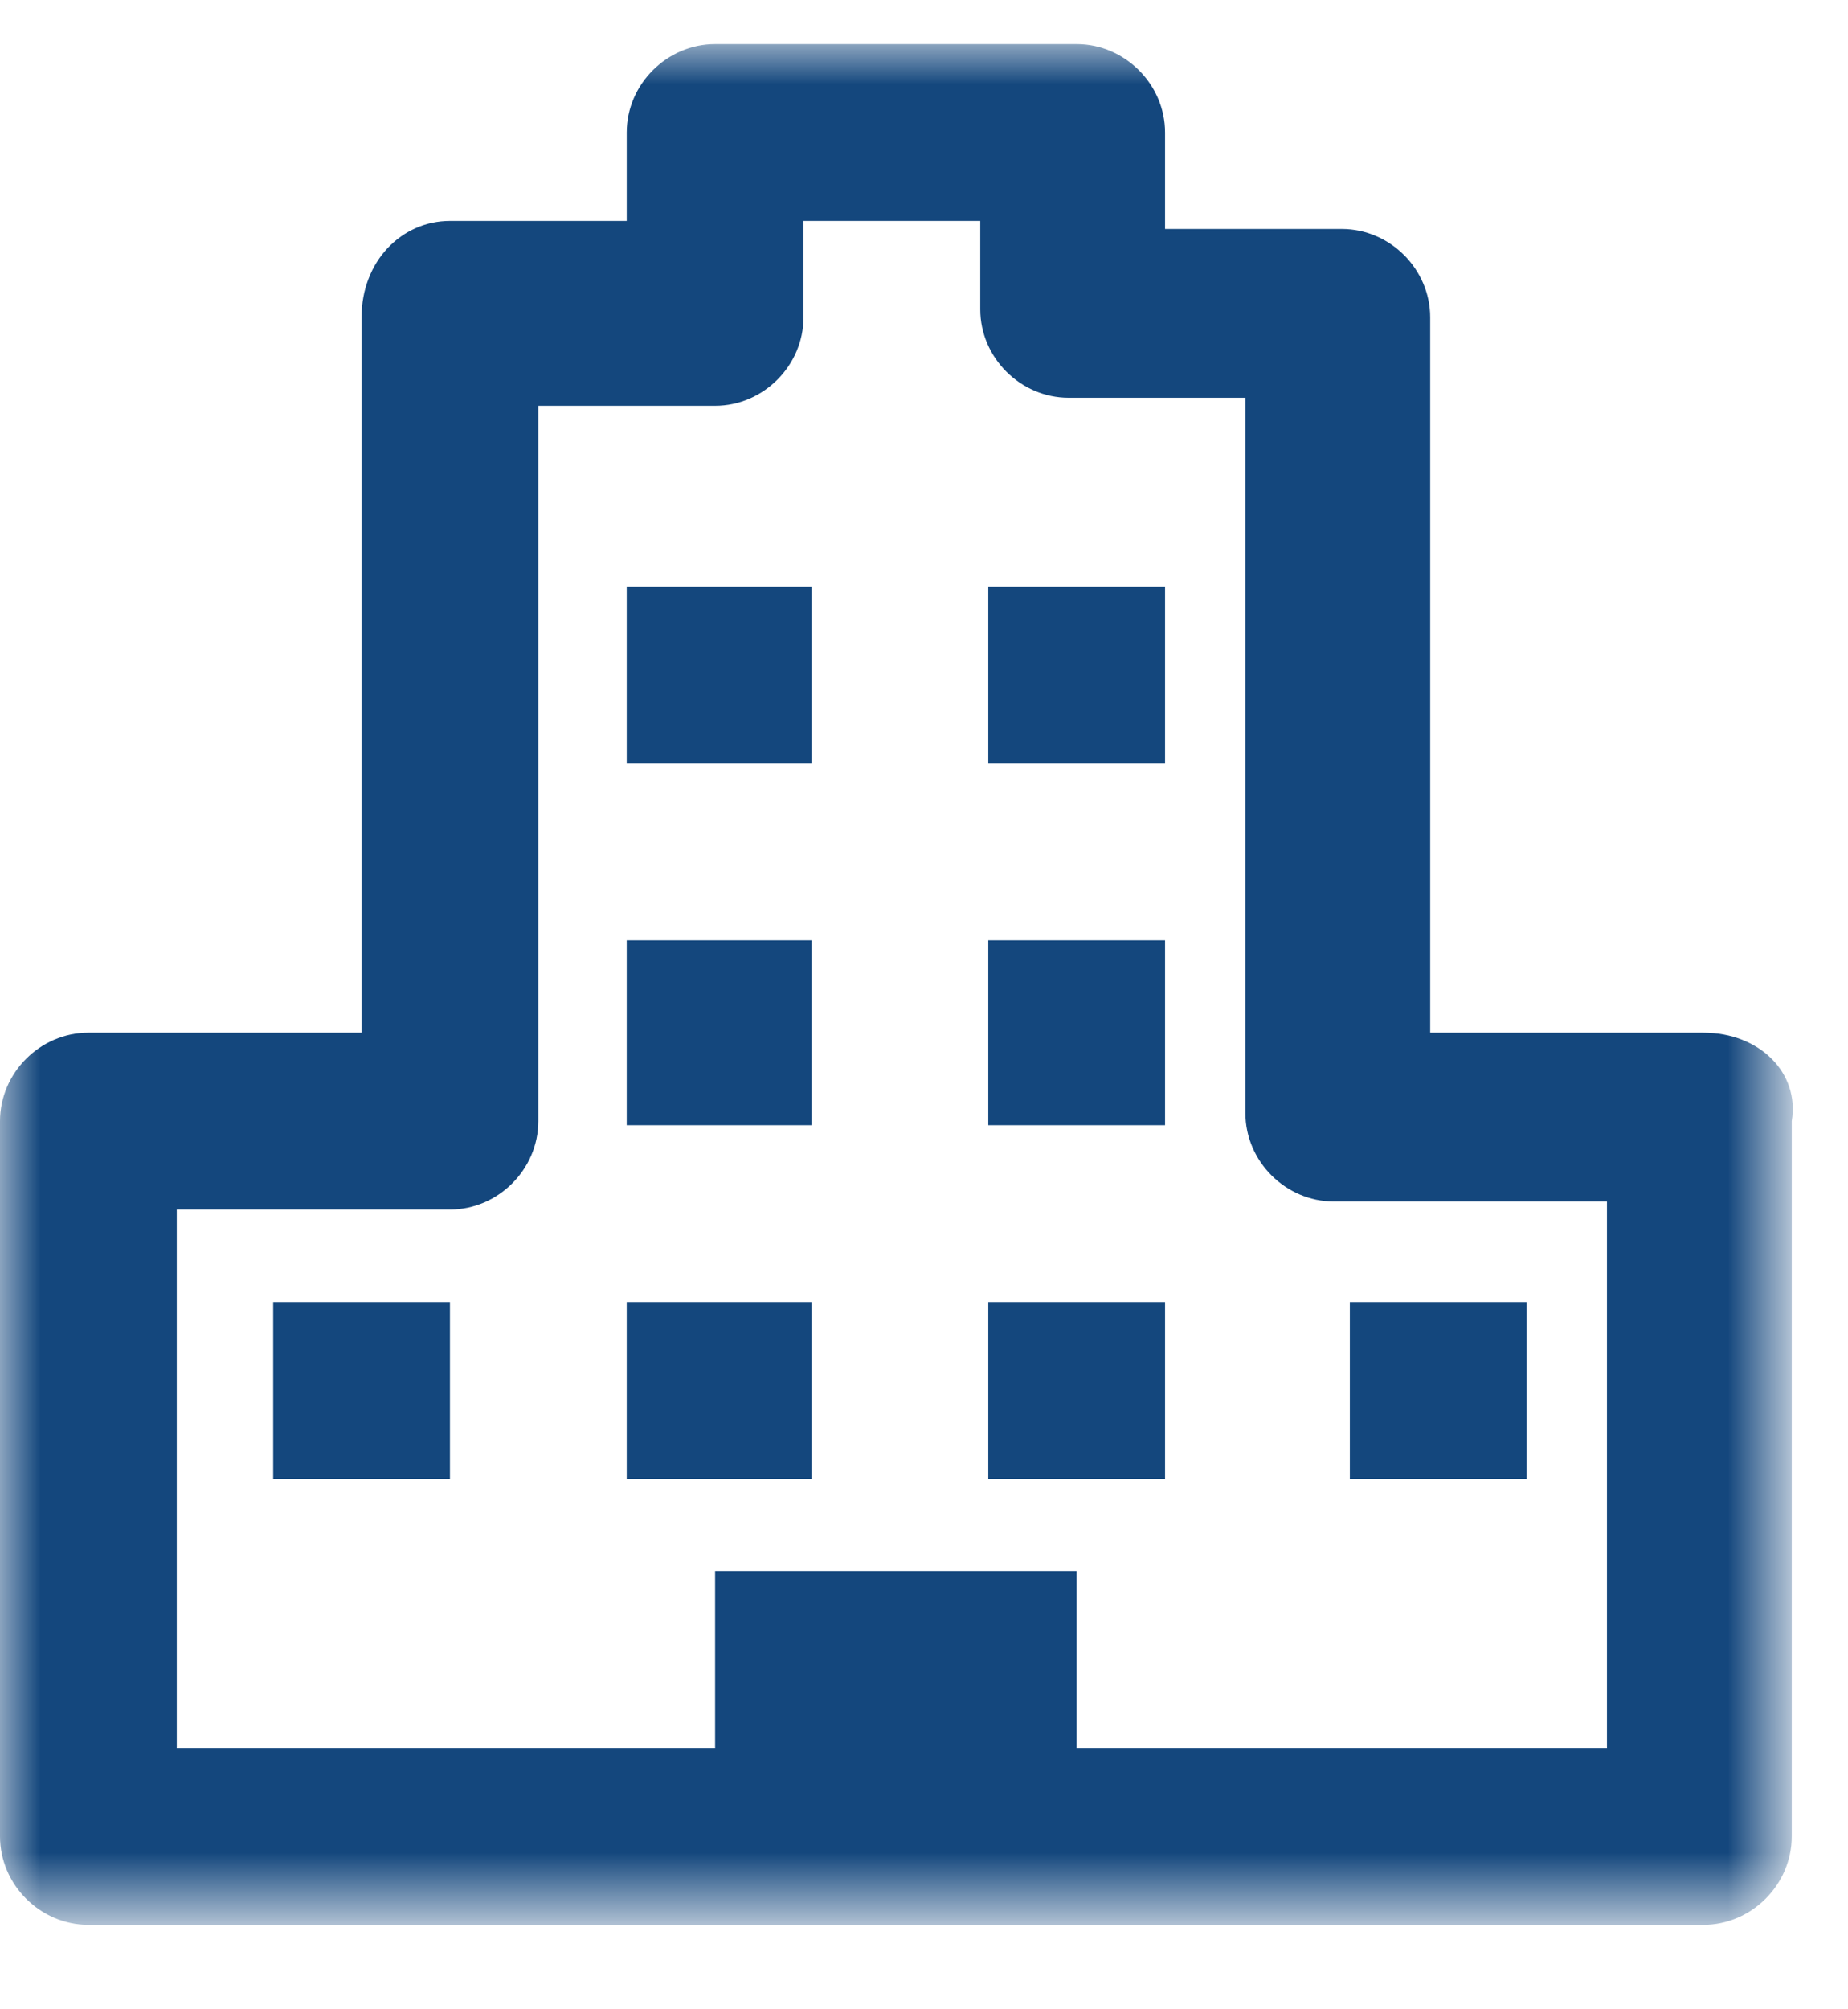
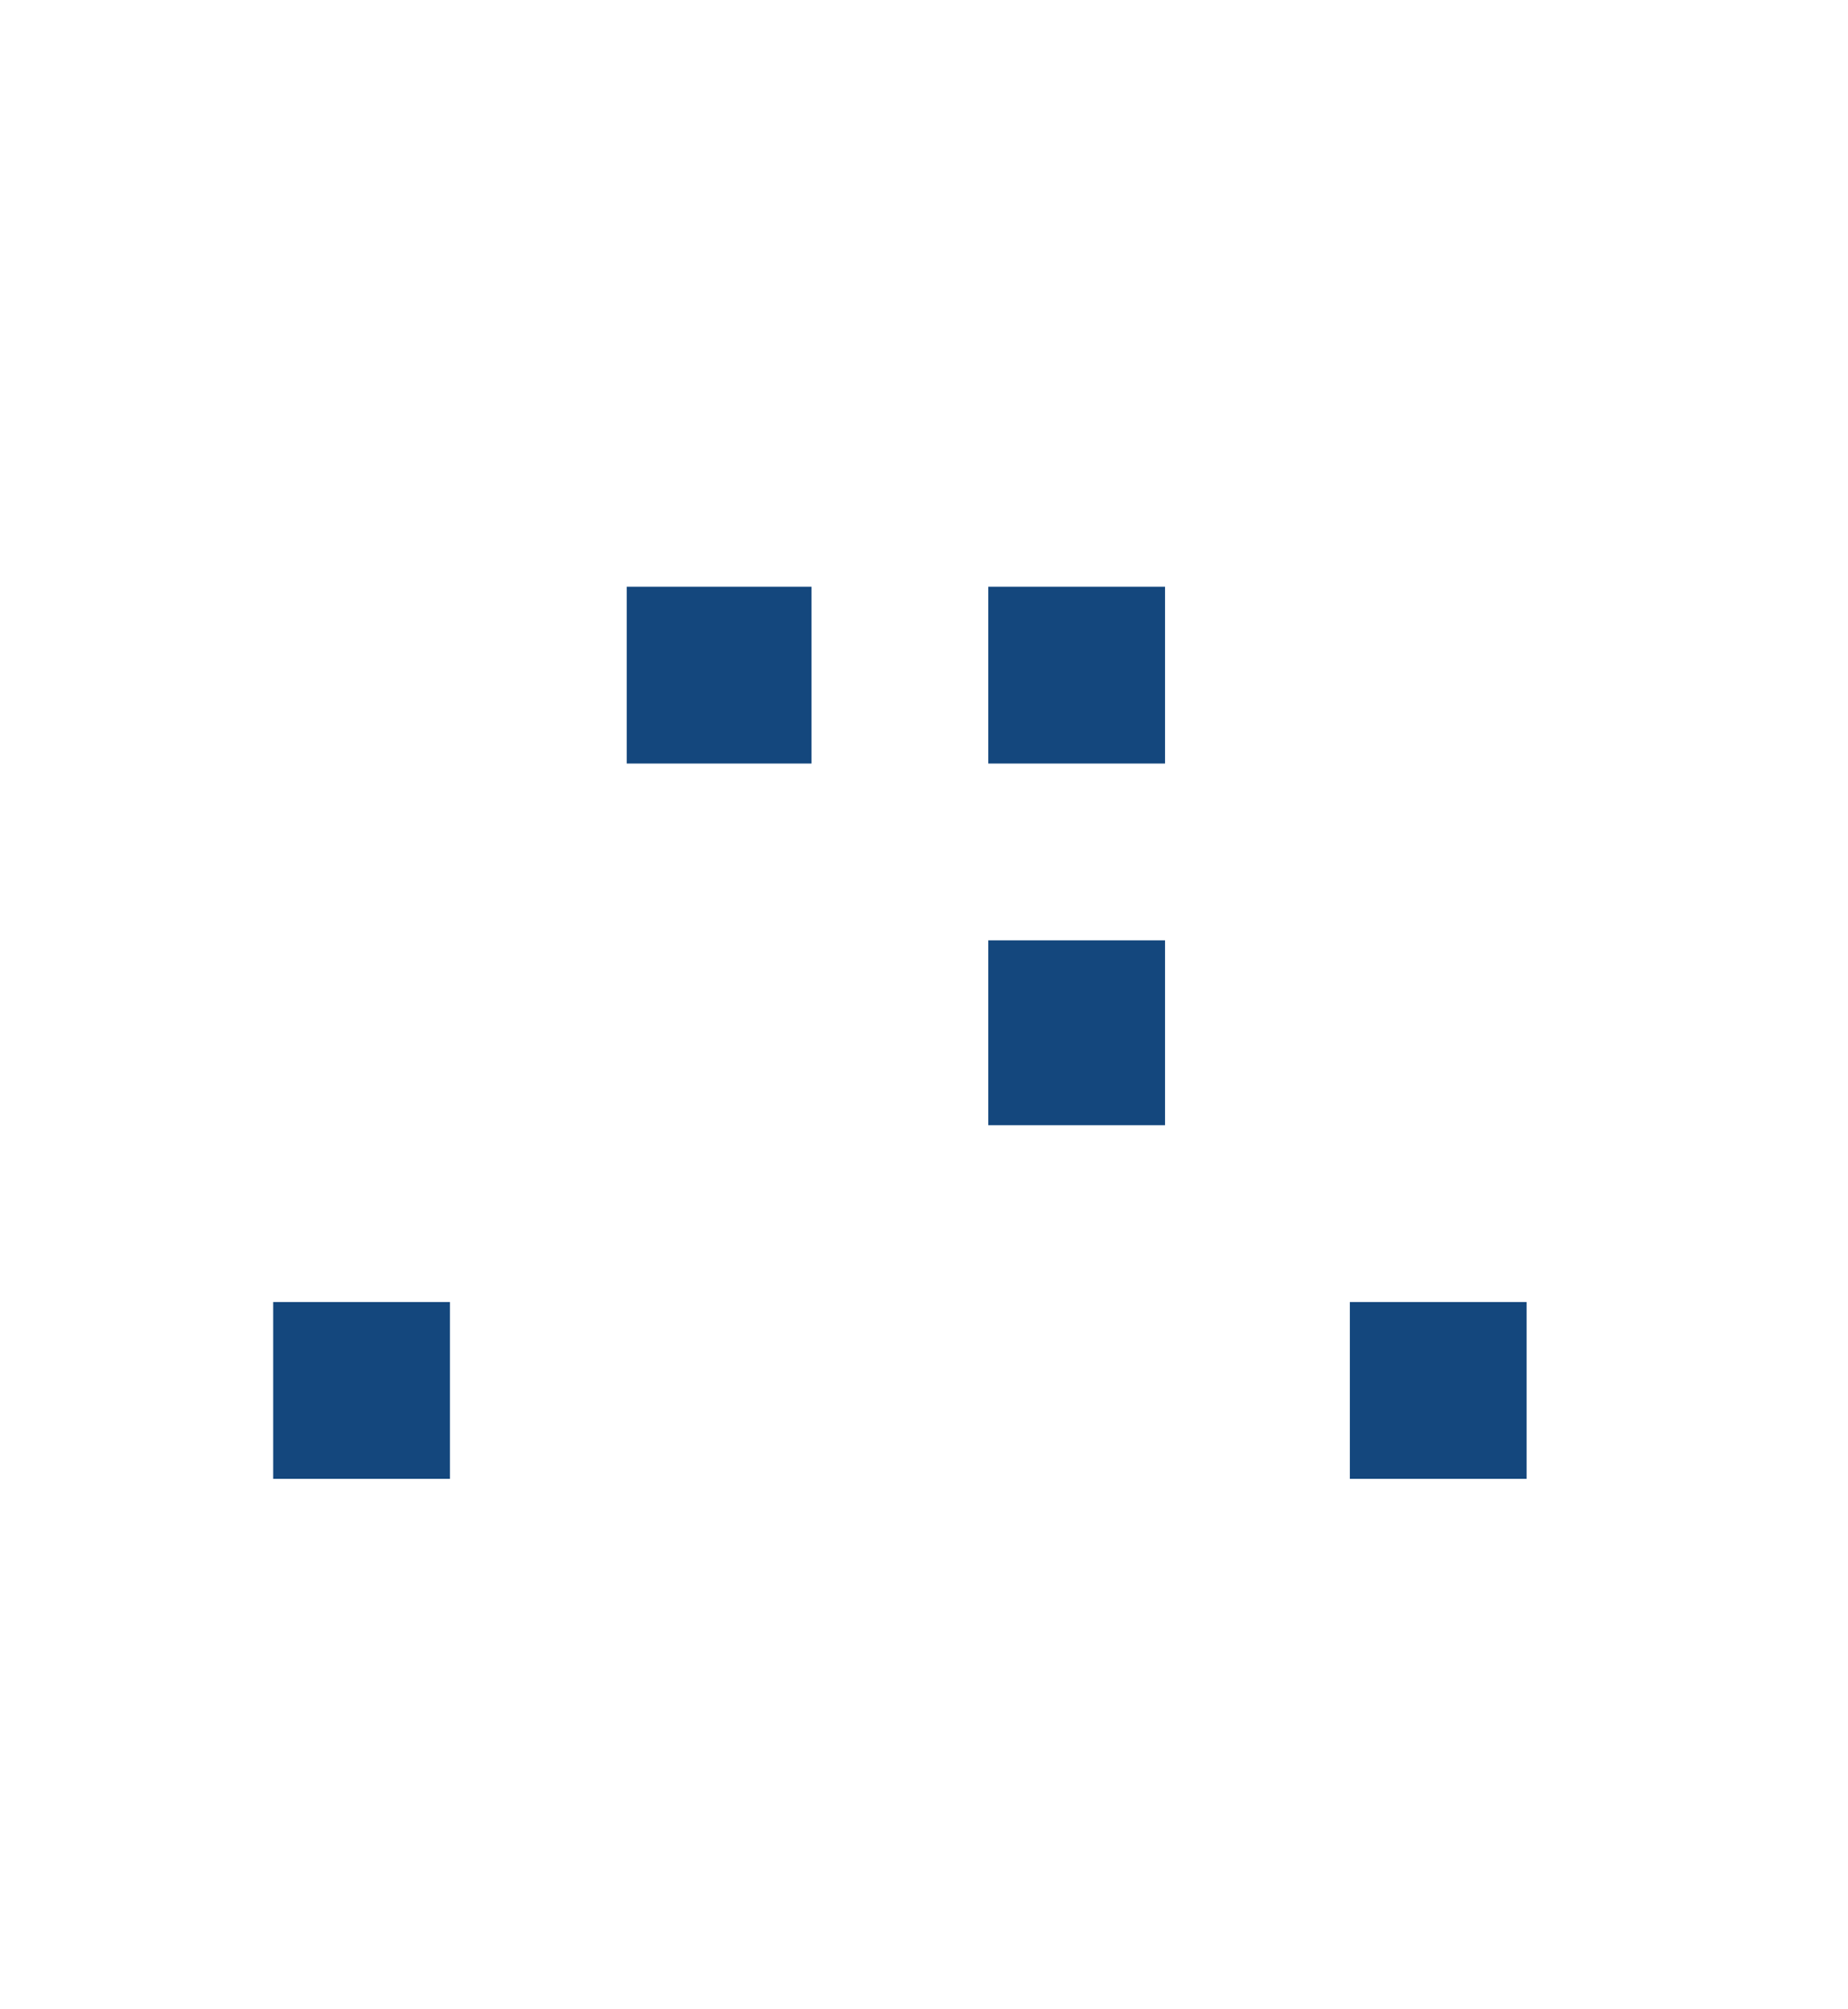
<svg xmlns="http://www.w3.org/2000/svg" version="1.1" id="Layer_1" x="0px" y="0px" viewBox="0 0 23 25" style="enable-background:new 0 0 23 25;" xml:space="preserve">
  <style type="text/css">
	.st0{fill-rule:evenodd;clip-rule:evenodd;fill:#14477D;}
	.st1{filter:url(#Adobe_OpacityMaskFilter);}
	.st2{fill-rule:evenodd;clip-rule:evenodd;fill:#FFFFFF;}
	.st3{mask:url(#mask-2_00000032633759715208976230000008497493147622698379_);fill-rule:evenodd;clip-rule:evenodd;fill:#14477D;}
</style>
  <desc>Created with Sketch.</desc>
  <g id="Components-UI">
    <g id="Navigation---Search" transform="translate(-700, -70)">
      <g id="Default">
        <g id="Header---Default" transform="translate(0, 60)">
          <g id="Global-Nav">
            <g id="Company" transform="translate(700, 10)">
              <g id="Page-1">
                <polygon id="Fill-1" class="st0" points="7.8,9.5 10.1,9.5 10.1,7.3 7.8,7.3        " />
                <polygon id="Fill-2" class="st0" points="12.3,9.5 14.5,9.5 14.5,7.3 12.3,7.3        " />
-                 <polygon id="Fill-3" class="st0" points="7.8,14 10.1,14 10.1,11.7 7.8,11.7        " />
                <polygon id="Fill-4" class="st0" points="12.3,14 14.5,14 14.5,11.7 12.3,11.7        " />
                <polygon id="Fill-5" class="st0" points="3.4,18.4 5.6,18.4 5.6,16.2 3.4,16.2        " />
-                 <polygon id="Fill-6" class="st0" points="7.8,18.4 10.1,18.4 10.1,16.2 7.8,16.2        " />
-                 <polygon id="Fill-7" class="st0" points="12.3,18.4 14.5,18.4 14.5,16.2 12.3,16.2        " />
                <polygon id="Fill-8" class="st0" points="16.8,18.4 19,18.4 19,16.2 16.8,16.2        " />
                <g id="Group-11" transform="translate(0, 0.449)">
                  <g id="Clip-10">
								</g>
                  <defs>
                    <filter id="Adobe_OpacityMaskFilter" filterUnits="userSpaceOnUse" x="0" y="0.1" width="22.4" height="23.5">
                      <feColorMatrix type="matrix" values="1 0 0 0 0  0 1 0 0 0  0 0 1 0 0  0 0 0 1 0" />
                    </filter>
                  </defs>
                  <mask maskUnits="userSpaceOnUse" x="0" y="0.1" width="22.4" height="23.5" id="mask-2_00000032633759715208976230000008497493147622698379_">
                    <g class="st1">
                      <polygon id="path-1_00000132088751138922685090000005689341234095129516_" class="st2" points="11.2,23.6 0,23.6 0,0.1             11.2,0.1 22.4,0.1 22.4,23.6           " />
                    </g>
                  </mask>
-                   <path id="Fill-9" class="st3" d="M20.1,21.3h-6.7v-2.2H8.9v2.2H2.2v-6.7h3.4c0.6,0,1.1-0.5,1.1-1.1V4.6h2.2          c0.6,0,1.1-0.5,1.1-1.1V2.3h2.2v1.1c0,0.6,0.5,1.1,1.1,1.1h2.2v8.9c0,0.6,0.5,1.1,1.1,1.1h3.4V21.3z M21.2,12.4h-3.4V3.5          c0-0.6-0.5-1.1-1.1-1.1h-2.2V1.2c0-0.6-0.5-1.1-1.1-1.1H8.9c-0.6,0-1.1,0.5-1.1,1.1v1.1H5.6C5,2.3,4.5,2.8,4.5,3.5v8.9H1.1          c-0.6,0-1.1,0.5-1.1,1.1v8.9c0,0.6,0.5,1.1,1.1,1.1h20.1c0.6,0,1.1-0.5,1.1-1.1v-8.9C22.4,12.9,21.9,12.4,21.2,12.4          L21.2,12.4z" />
                </g>
              </g>
            </g>
          </g>
        </g>
      </g>
    </g>
  </g>
</svg>